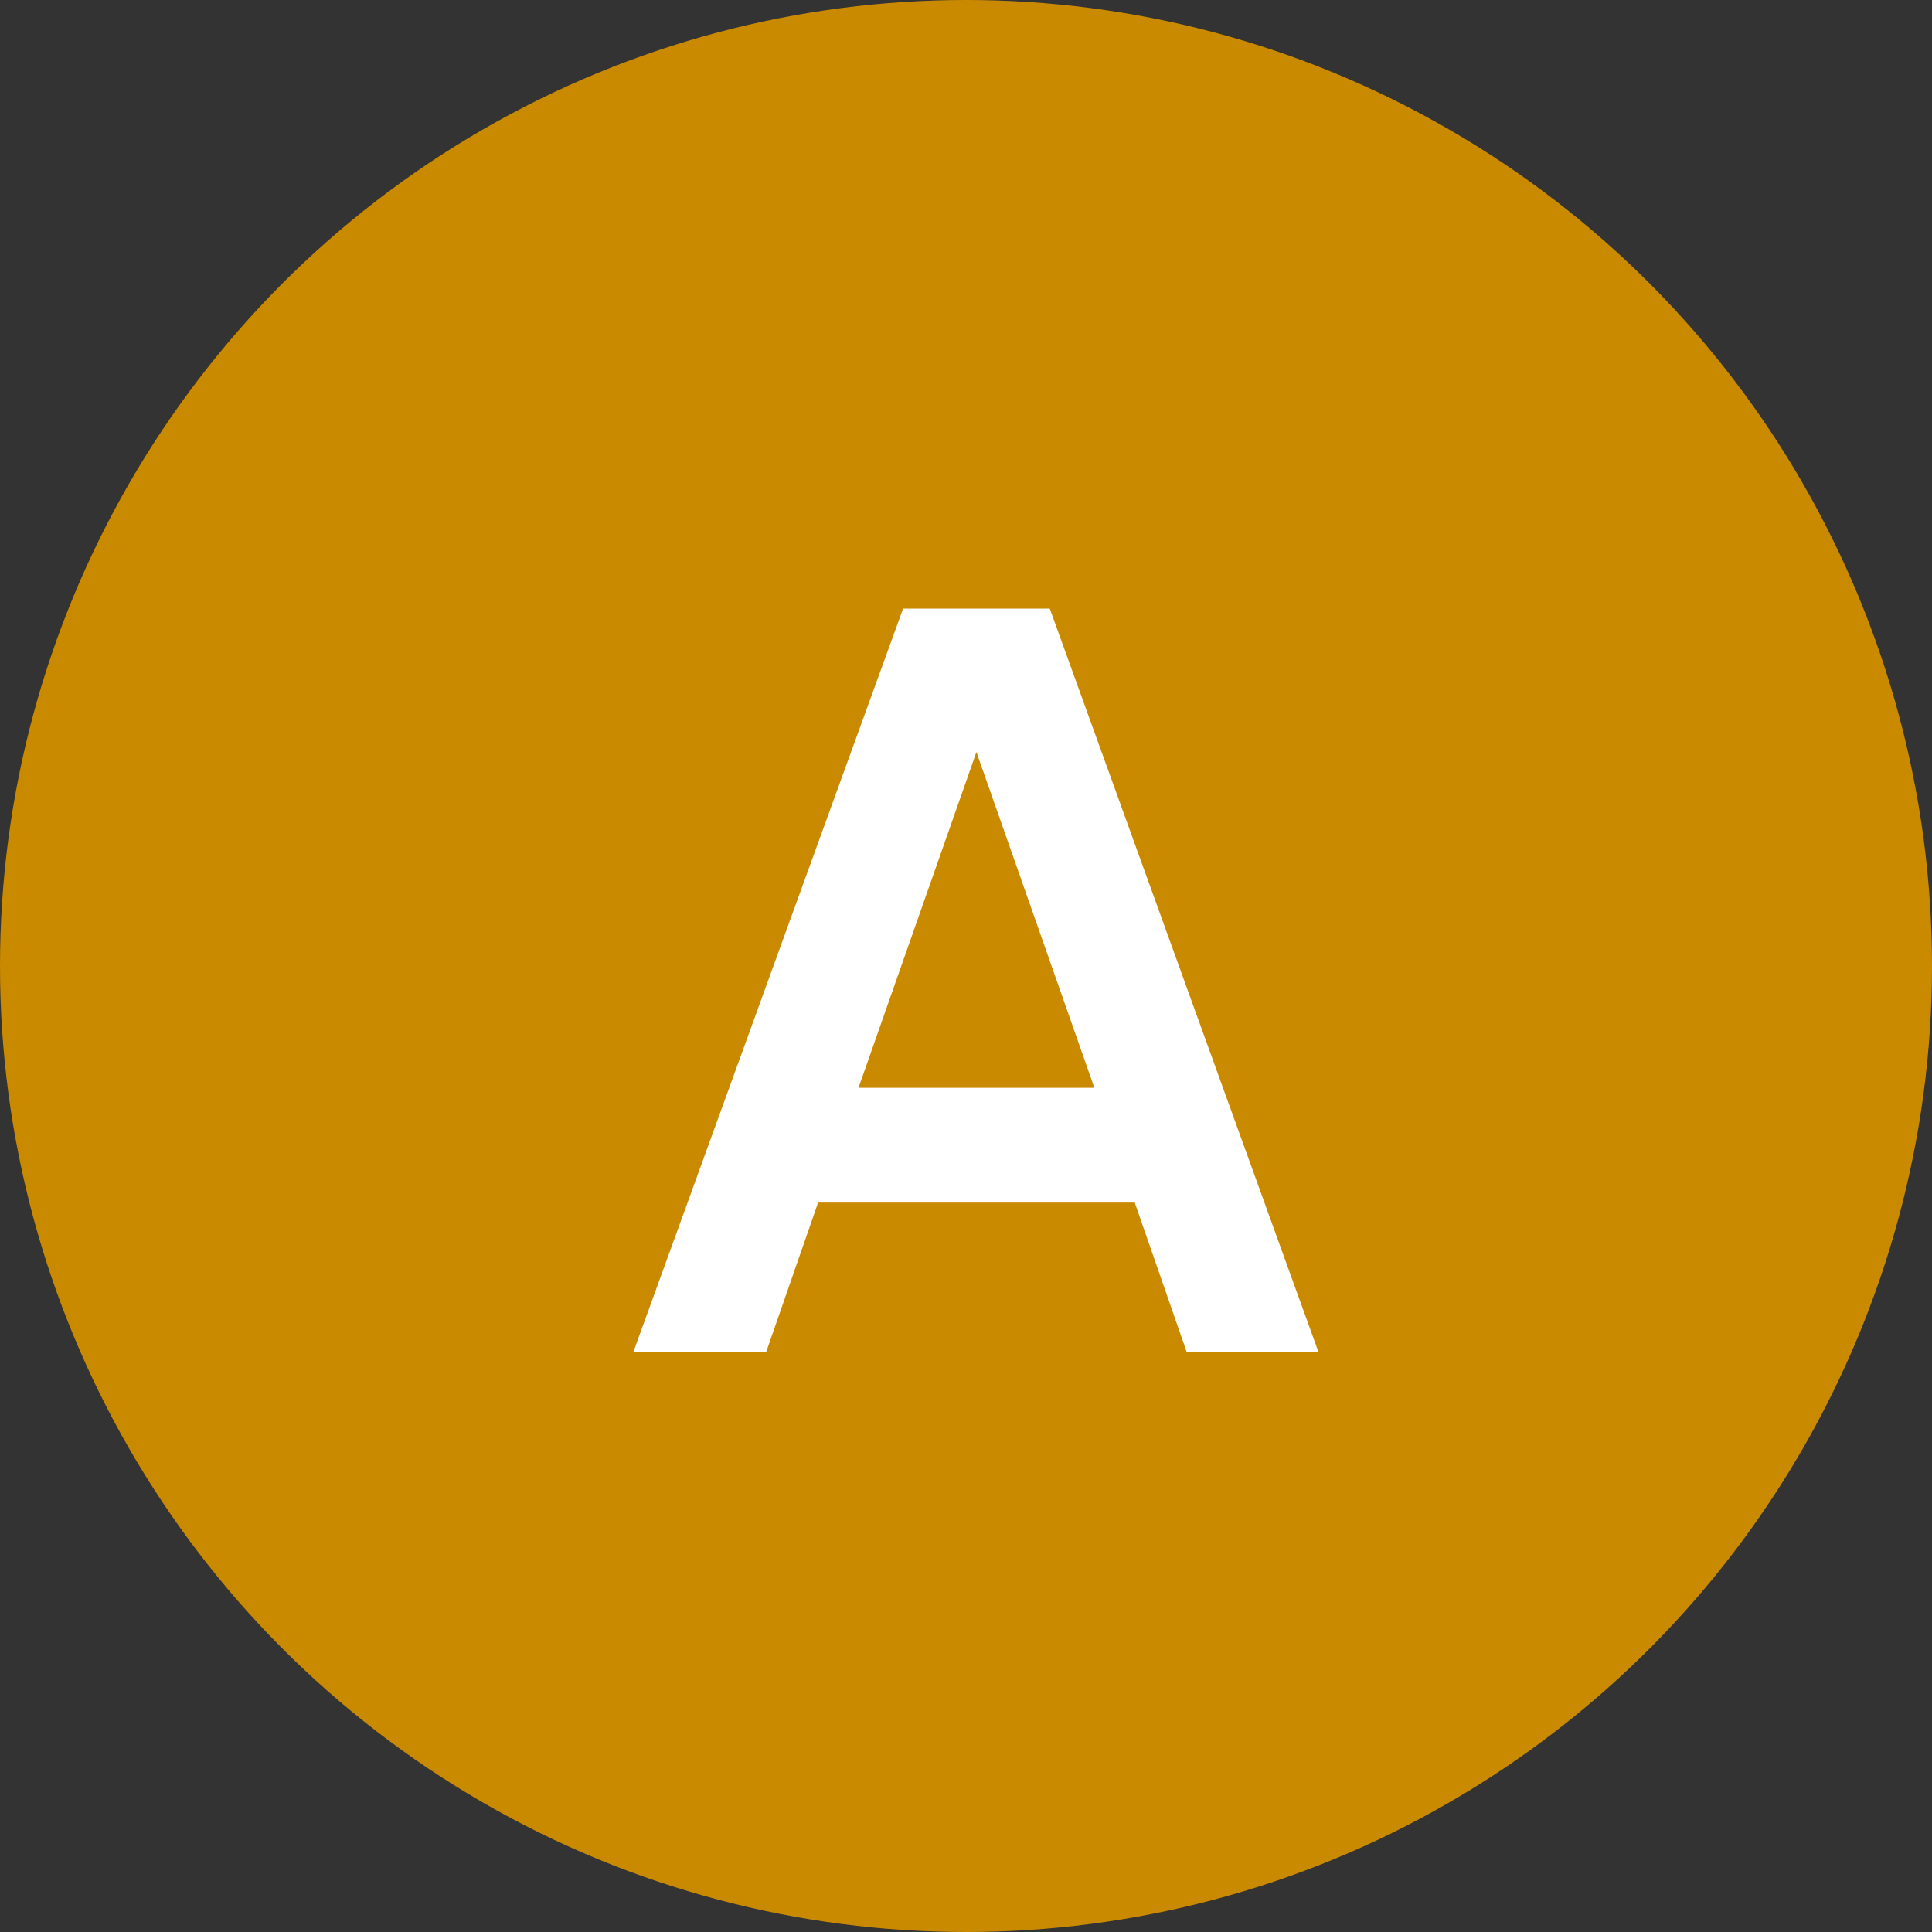
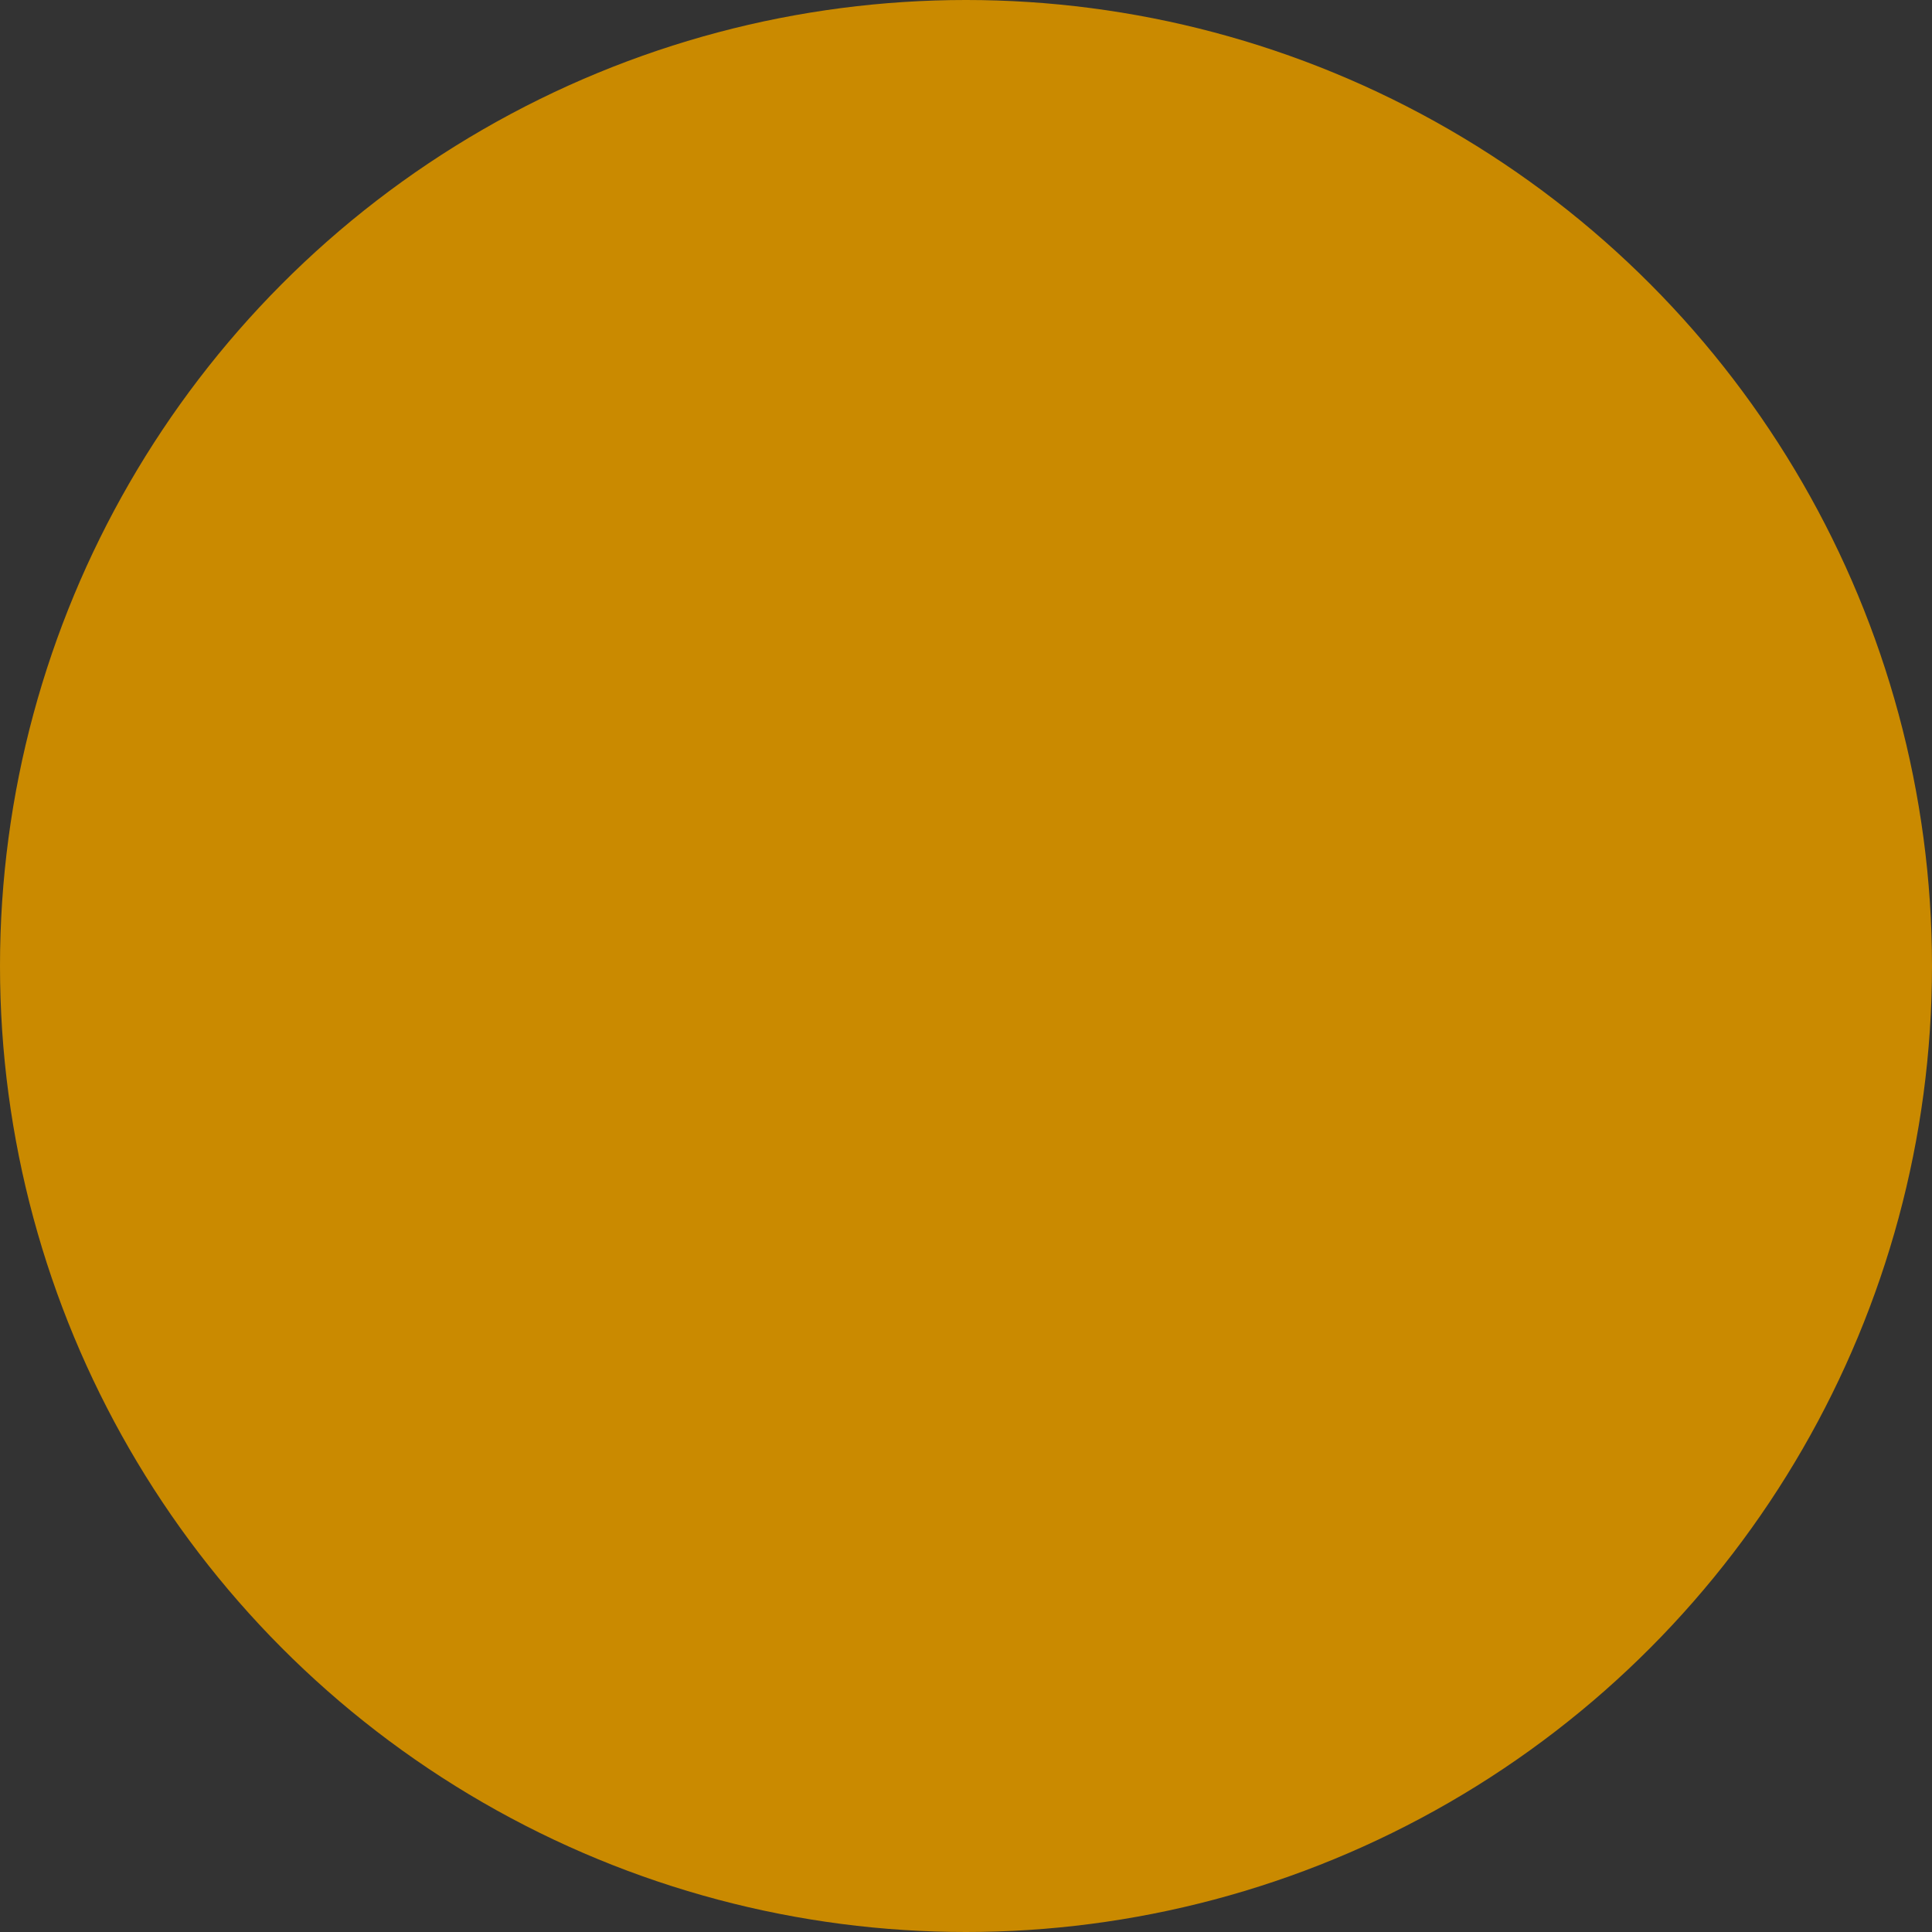
<svg xmlns="http://www.w3.org/2000/svg" width="40" height="40" viewBox="0 0 40 40" fill="none">
  <rect x="0" y="0" width="40" height="40" fill="#333333" stroke="none" />
  <circle cx="20" cy="20" r="20" fill="#CA8A00" />
-   <path d="M24.572 28L23.494 24.898H16.938L15.86 28H13.11L18.698 12.6H21.734L27.3 28H24.572ZM17.774 22.522H22.658L20.216 15.57L17.774 22.522Z" fill="white" />
</svg>